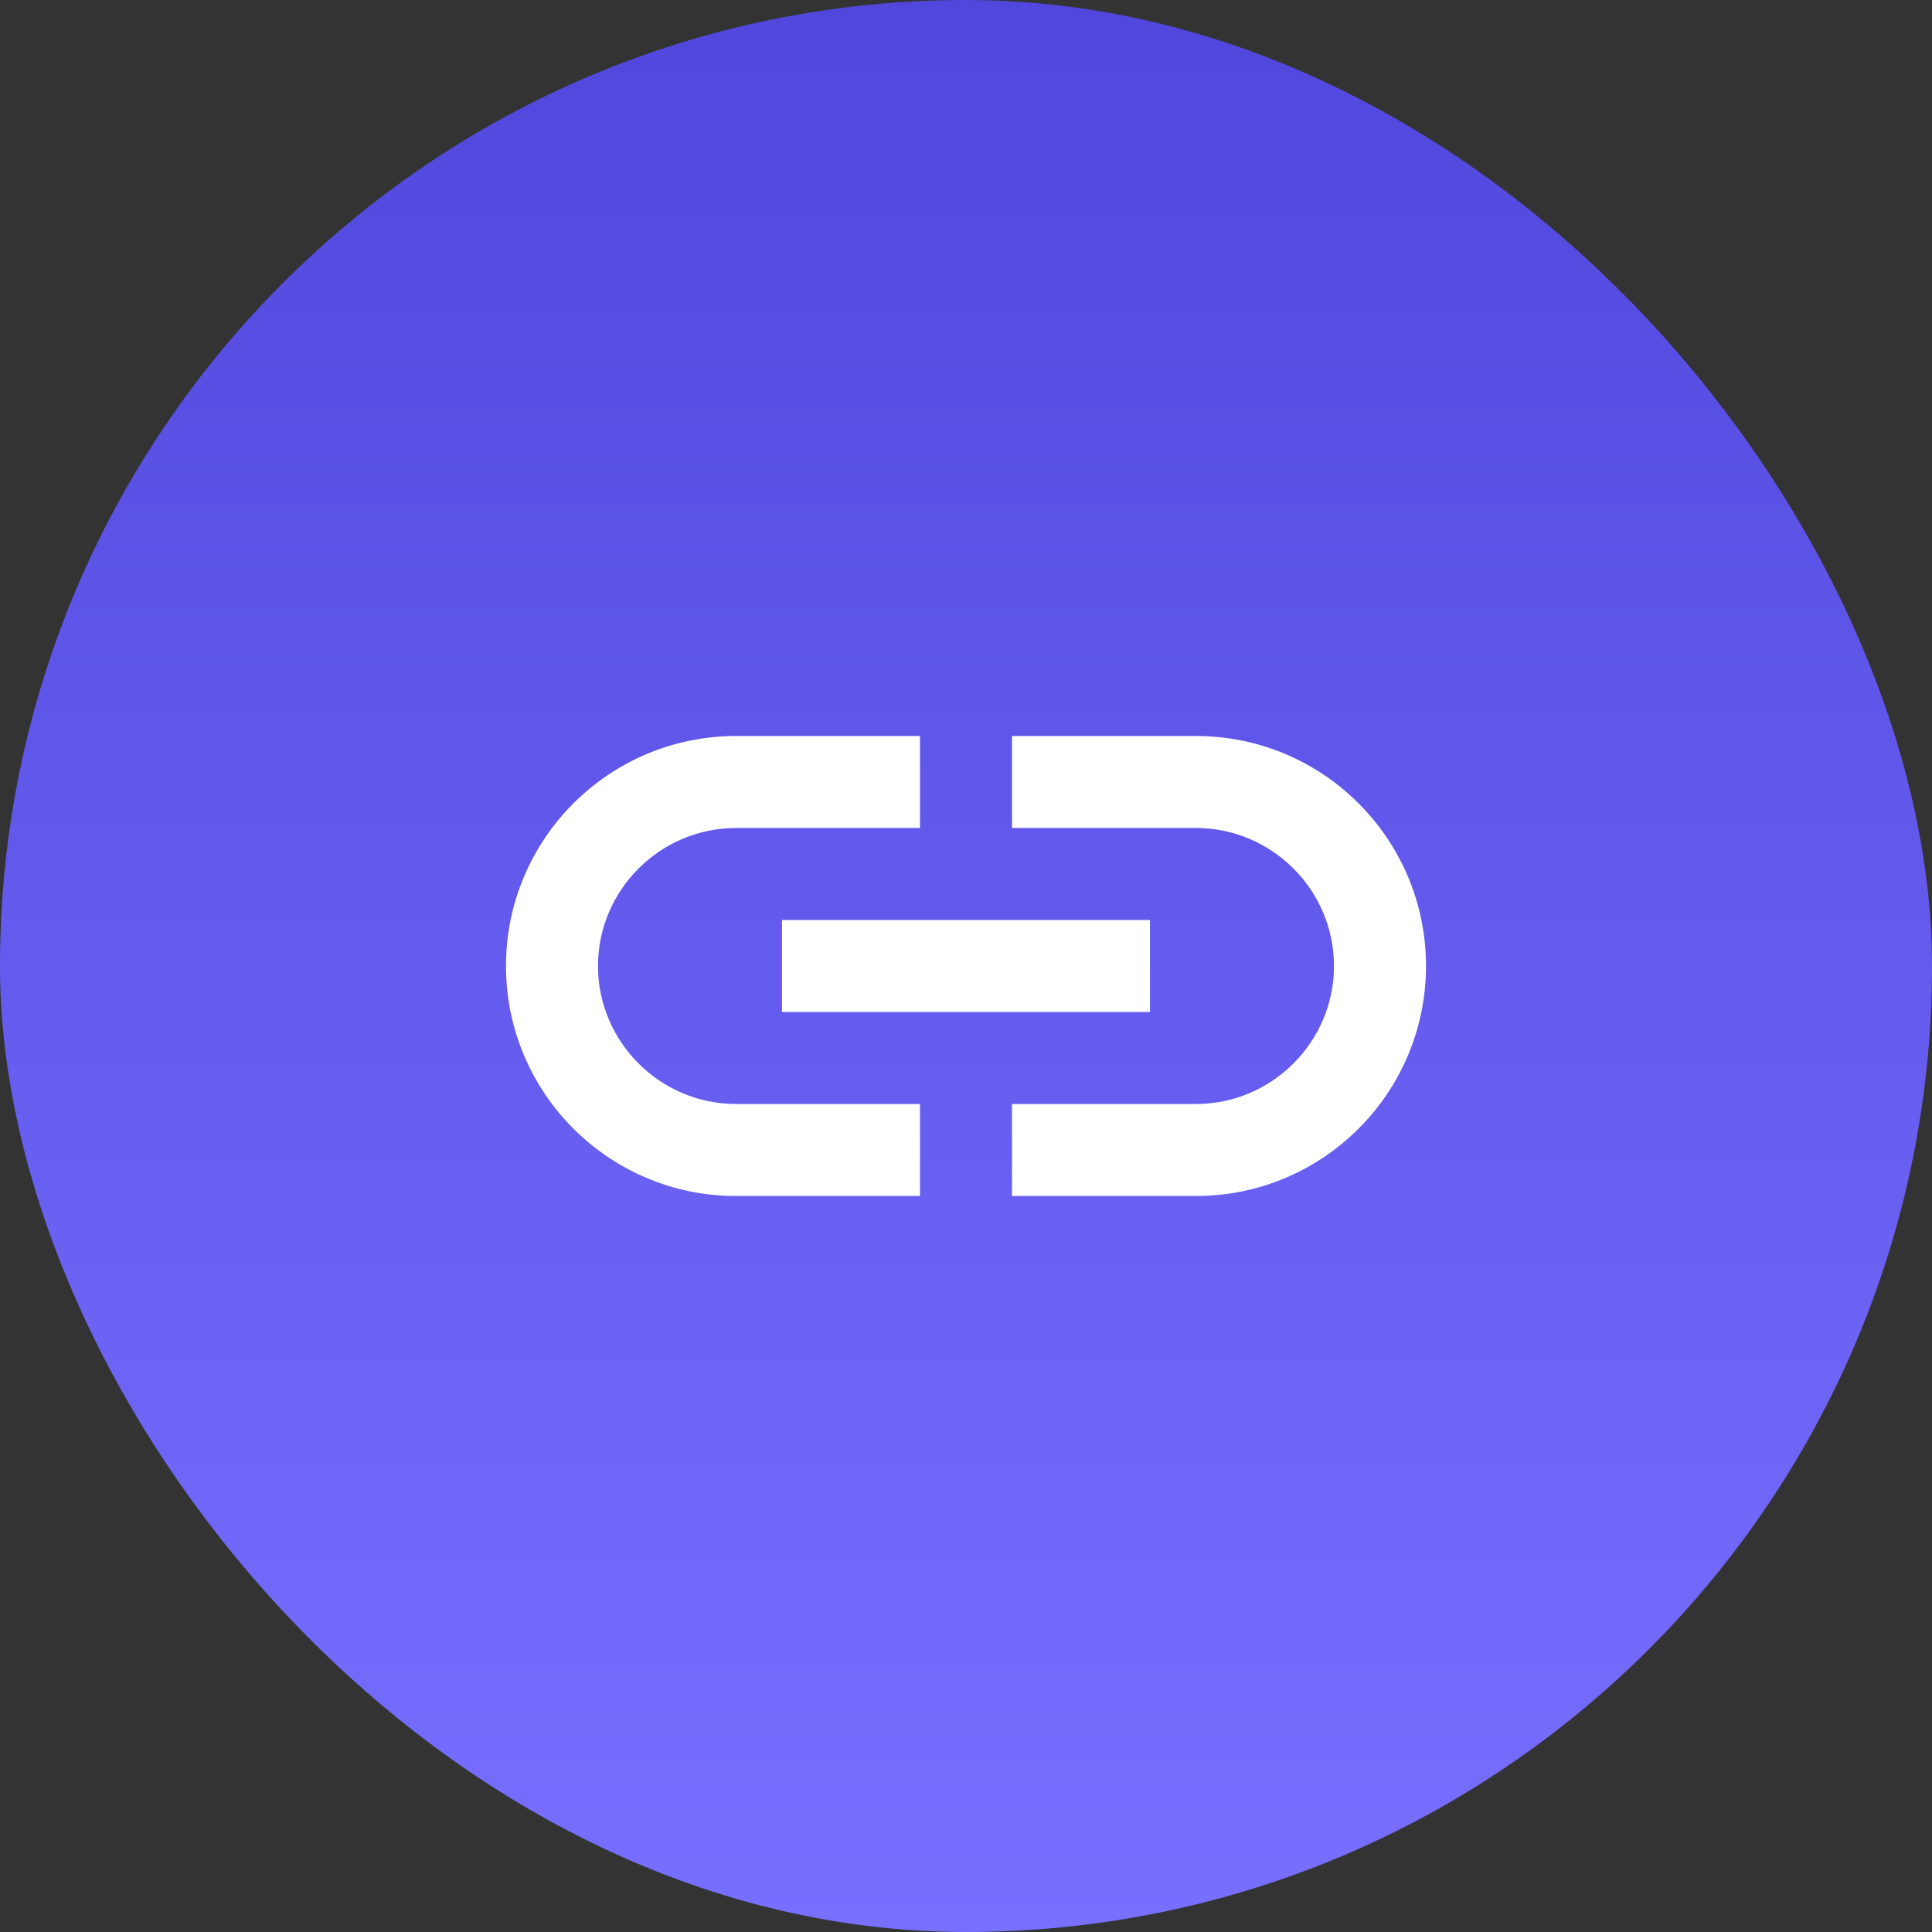
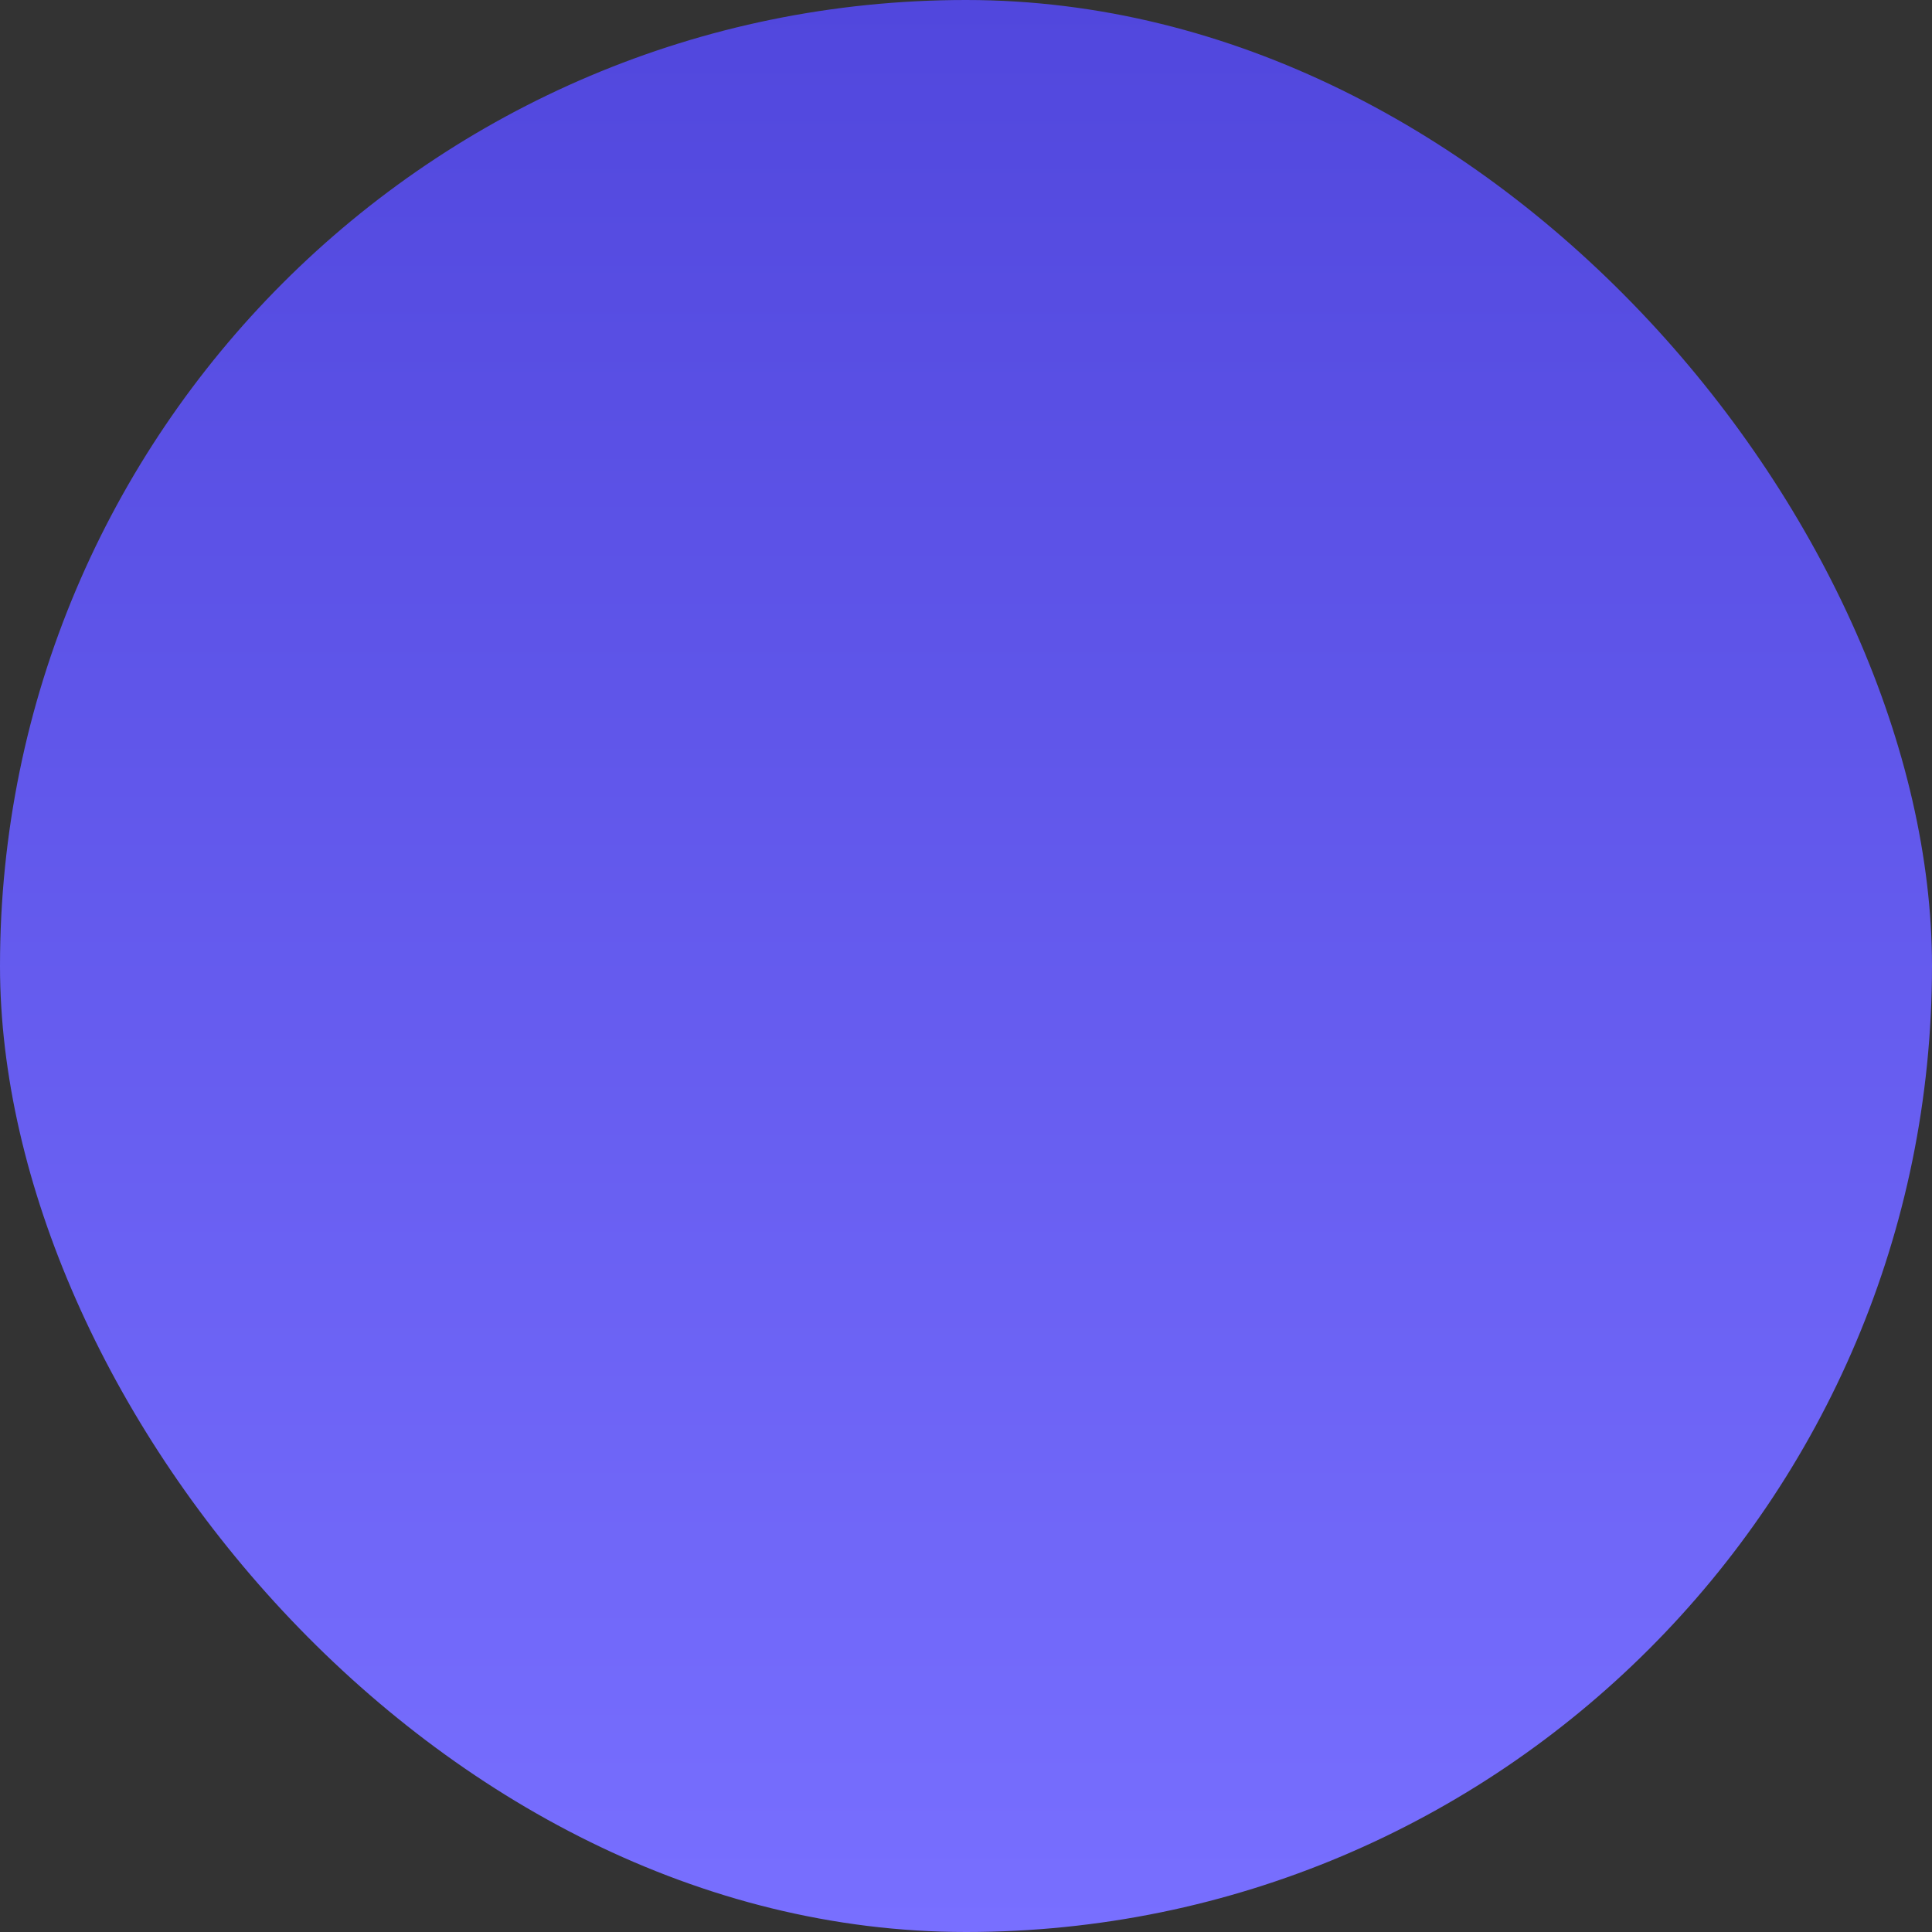
<svg xmlns="http://www.w3.org/2000/svg" width="84" height="84" viewBox="0 0 84 84" fill="none">
  <rect x="0" y="0" width="84" height="84" fill="#333333" stroke="none" />
  <rect width="84" height="84" rx="42" fill="url(#paint0_linear_770_2058)" />
-   <path d="M52 32H44V36H52C55.3 36 58 38.7 58 42C58 45.3 55.3 48 52 48H44V52H52C57.52 52 62 47.52 62 42C62 36.48 57.52 32 52 32ZM40 48H32C28.7 48 26 45.3 26 42C26 38.7 28.7 36 32 36H40V32H32C26.48 32 22 36.48 22 42C22 47.52 26.48 52 32 52H40V48ZM34 40H50V44H34V40Z" fill="white" />
  <defs>
    <linearGradient id="paint0_linear_770_2058" x1="42" y1="0" x2="42" y2="84" gradientUnits="userSpaceOnUse">
      <stop stop-color="#5147DD" />
      <stop offset="1" stop-color="#786FFF" />
    </linearGradient>
  </defs>
</svg>